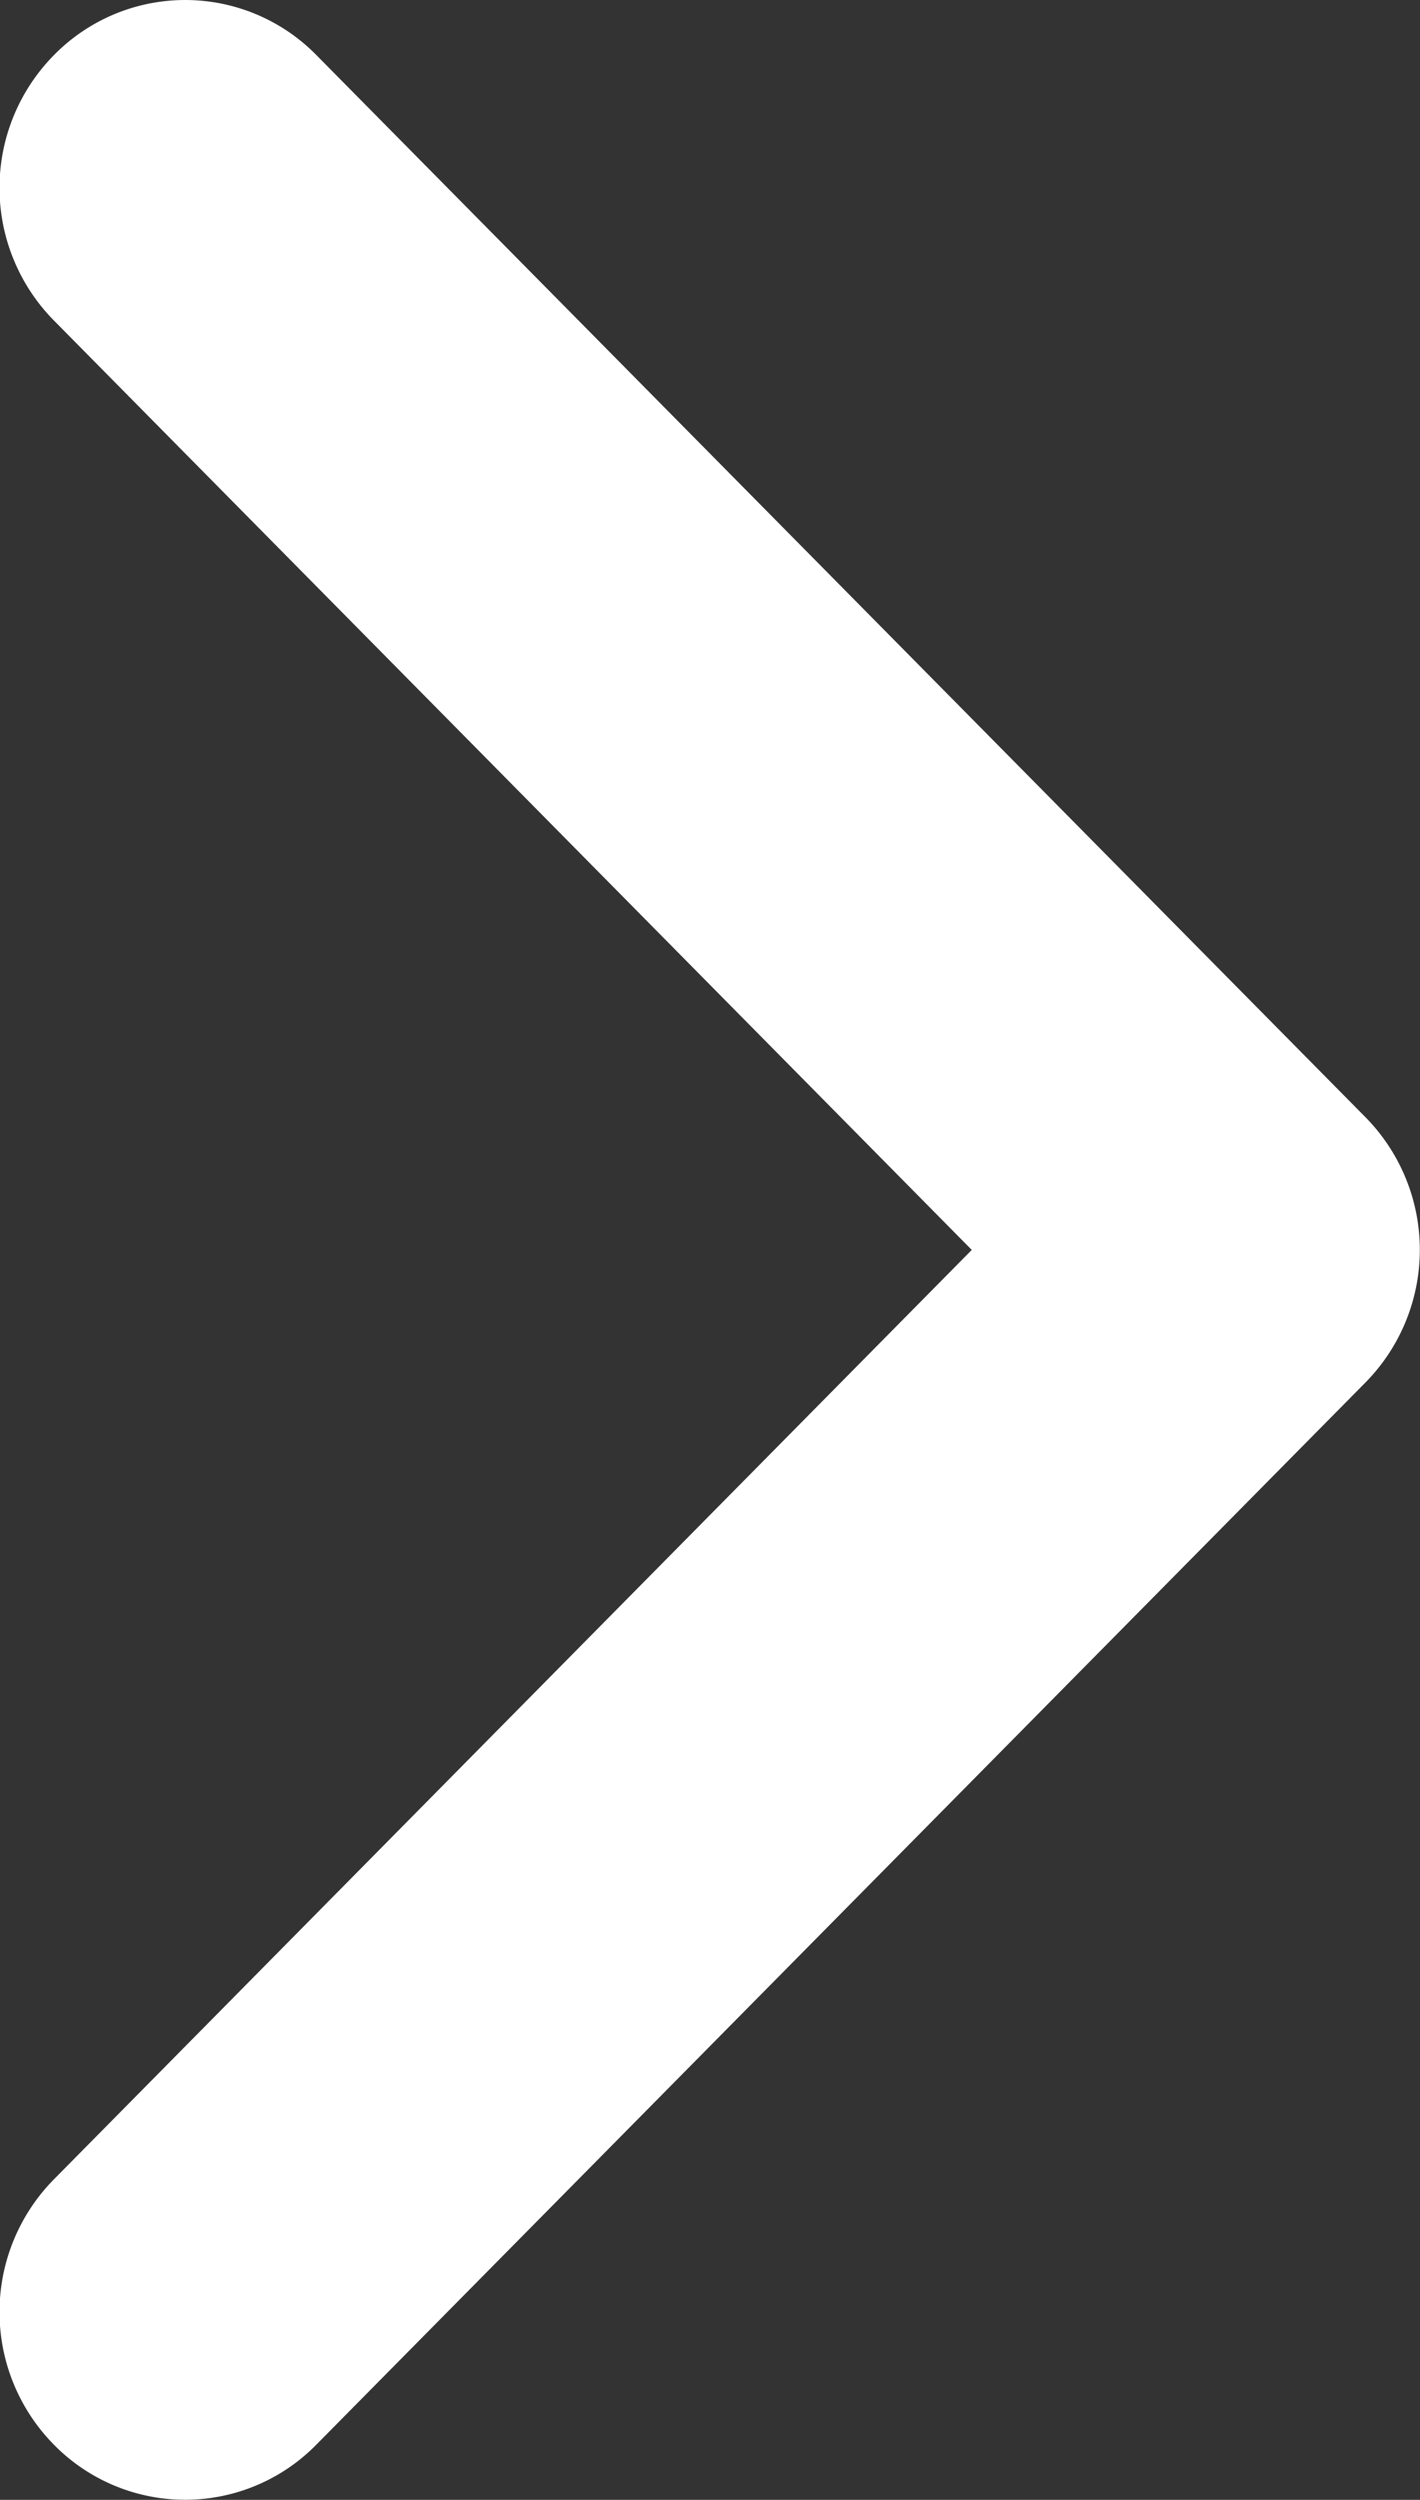
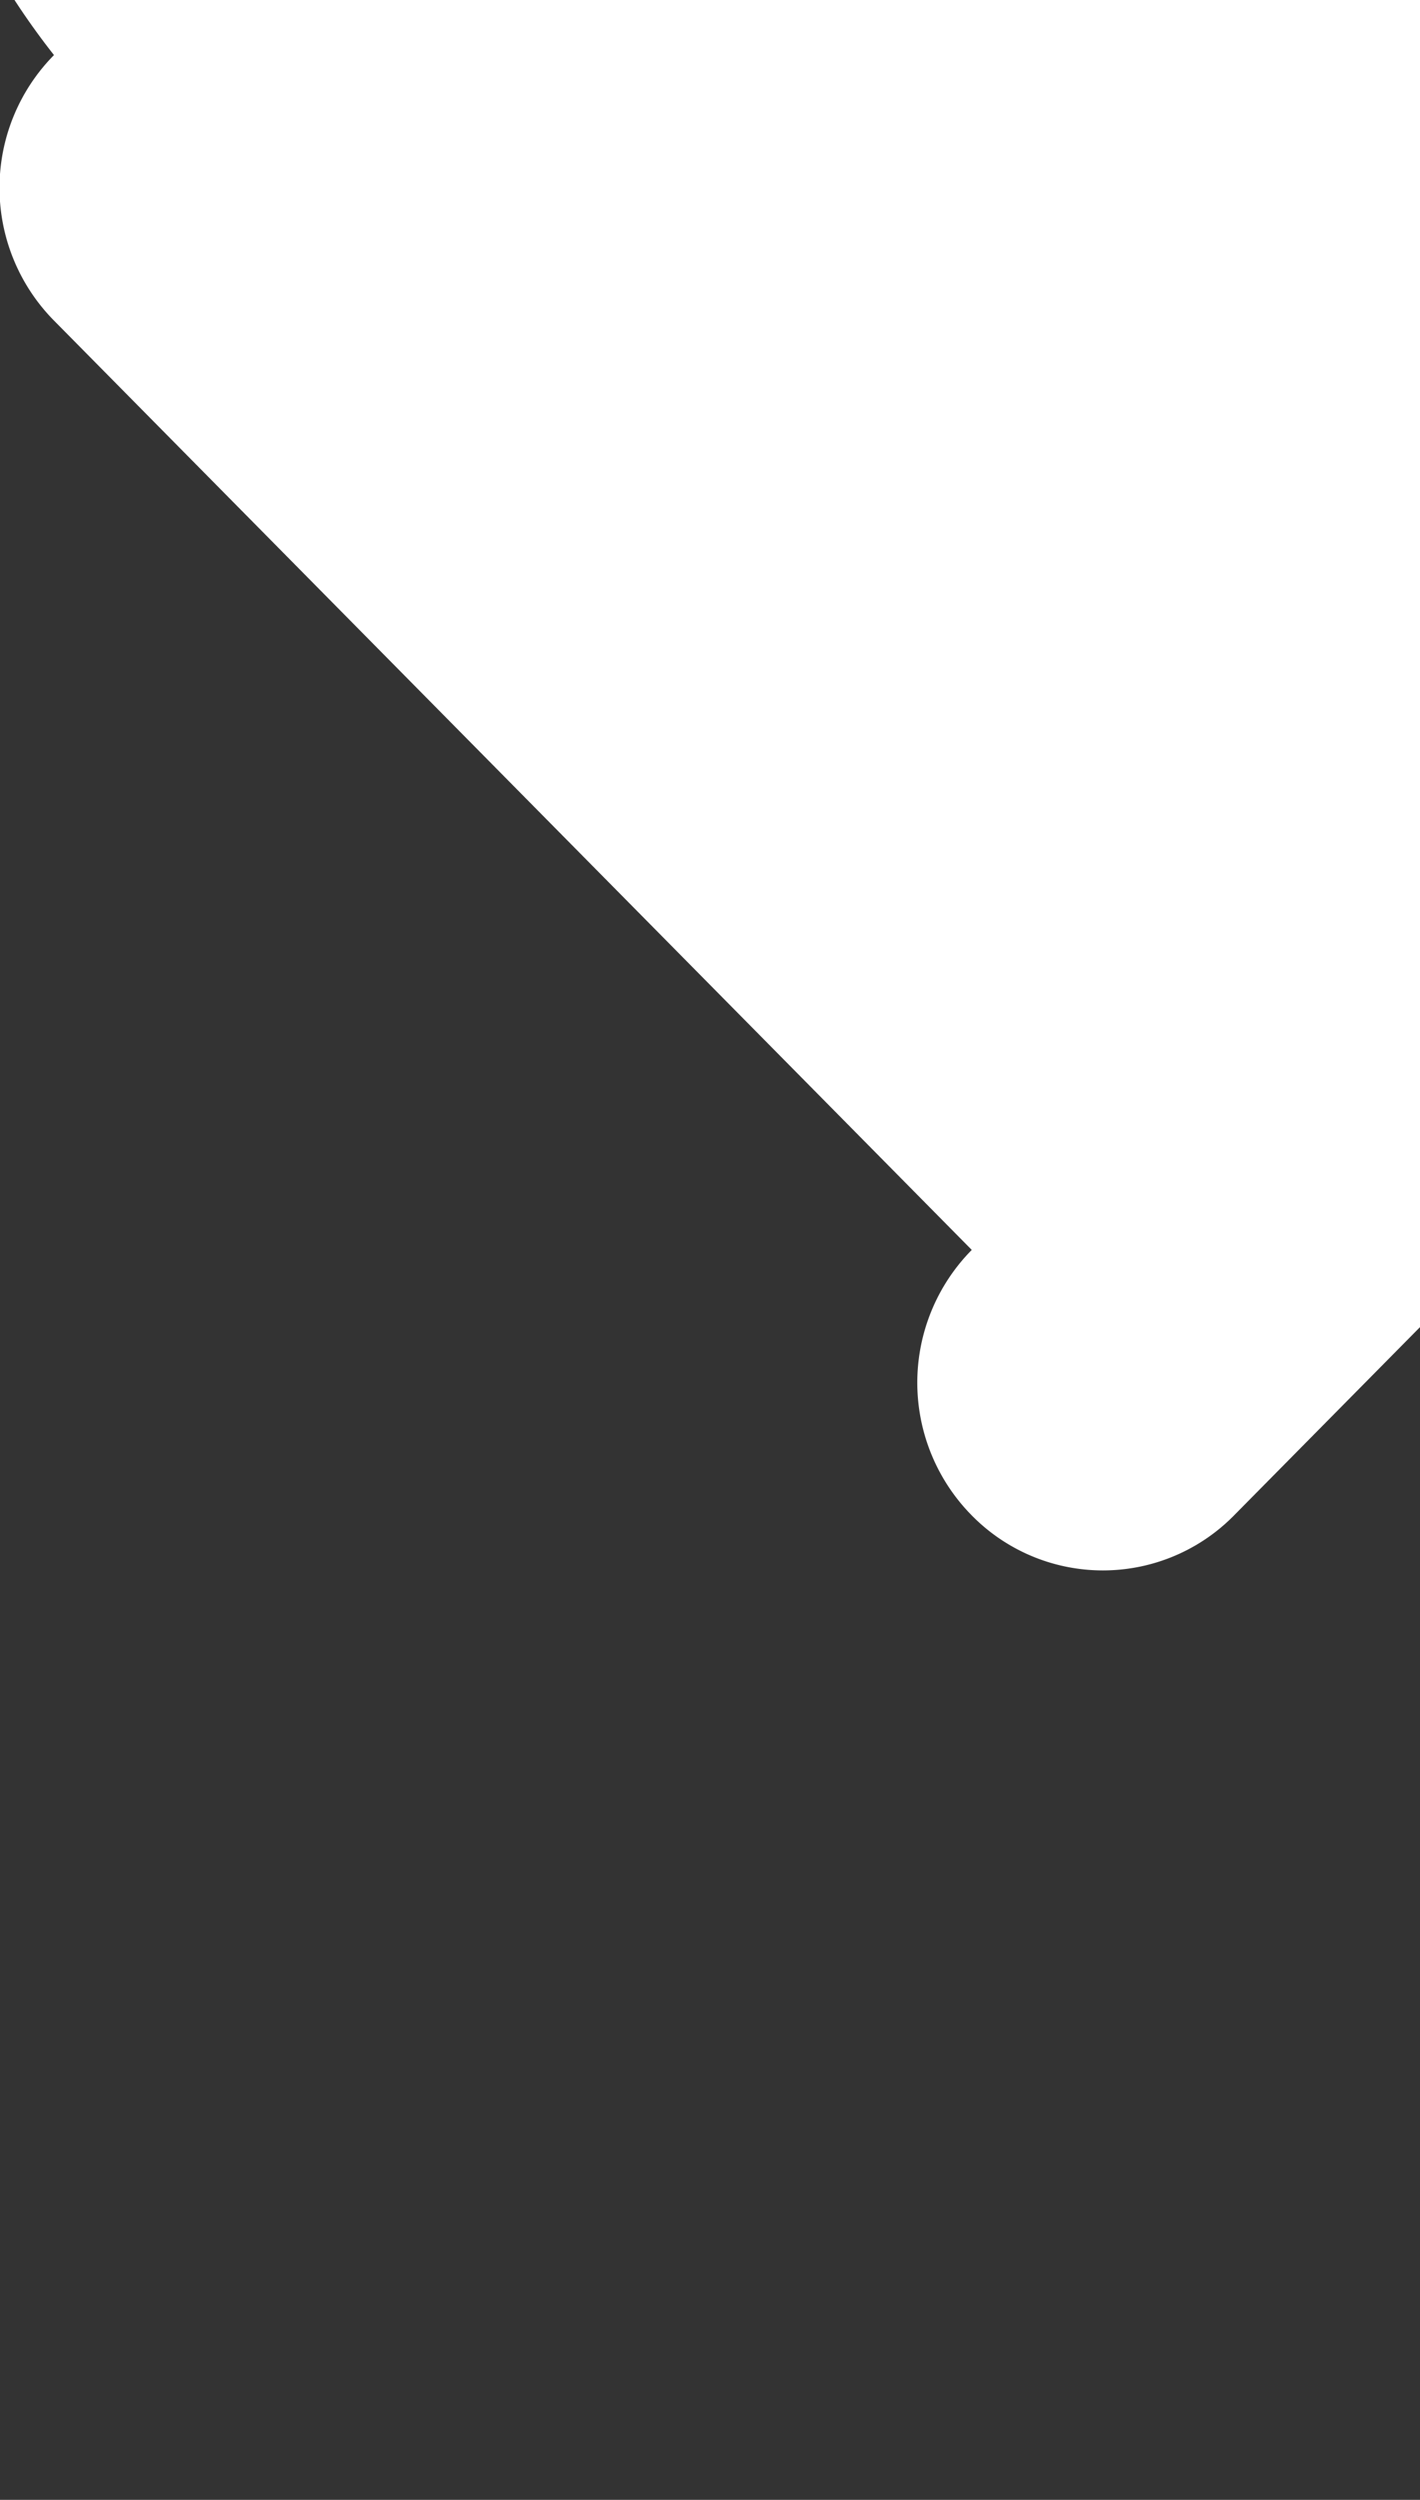
<svg xmlns="http://www.w3.org/2000/svg" id="arrow-right-bold" width="10.521" height="18.52" viewBox="0 0 10.521 18.52">
  <rect x="0" y="0" width="10.521" height="18.52" fill="#333333" stroke="none" />
-   <path id="Tracé_35" data-name="Tracé 35" d="M61.2,16.741a1.4,1.4,0,0,0,0,1.967L68,25.593l-6.8,6.885a1.4,1.4,0,0,0,0,1.967,1.362,1.362,0,0,0,1.943,0l7.773-7.869a1.4,1.4,0,0,0,0-1.967l-7.773-7.869A1.362,1.362,0,0,0,61.2,16.741Z" transform="translate(-60.8 -16.333)" fill="#fff" />
+   <path id="Tracé_35" data-name="Tracé 35" d="M61.2,16.741a1.4,1.4,0,0,0,0,1.967L68,25.593a1.4,1.4,0,0,0,0,1.967,1.362,1.362,0,0,0,1.943,0l7.773-7.869a1.4,1.4,0,0,0,0-1.967l-7.773-7.869A1.362,1.362,0,0,0,61.2,16.741Z" transform="translate(-60.8 -16.333)" fill="#fff" />
</svg>